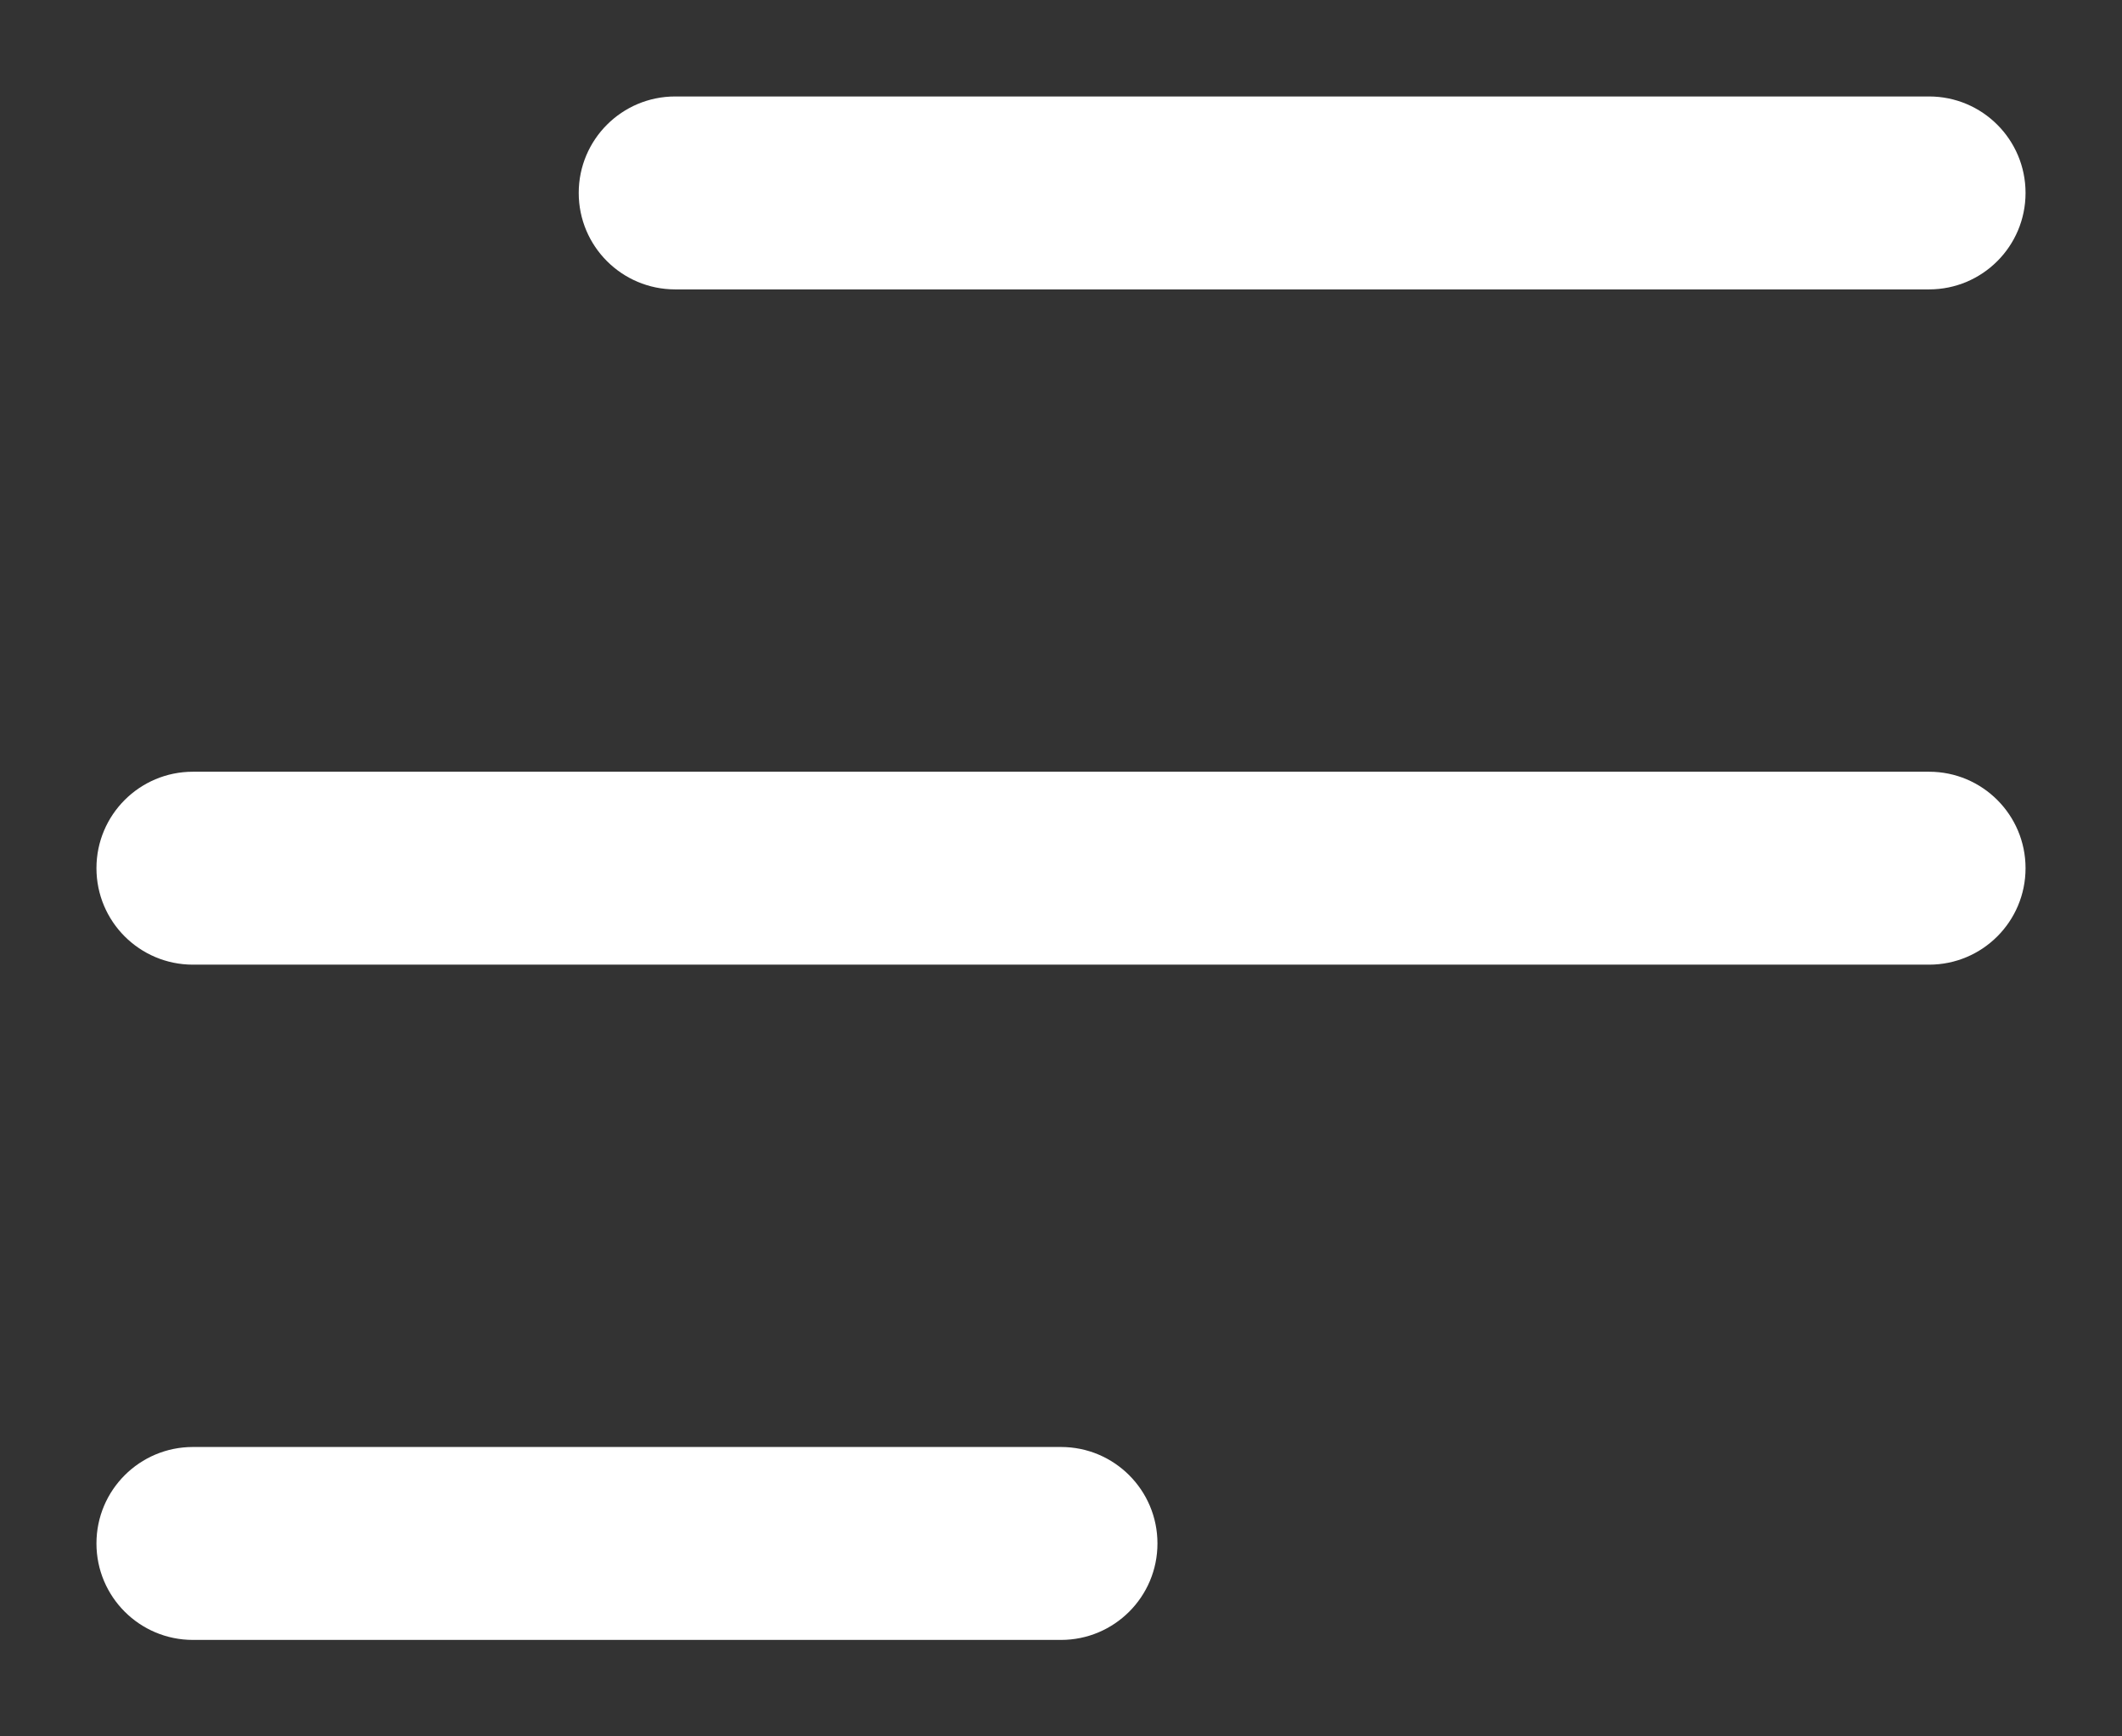
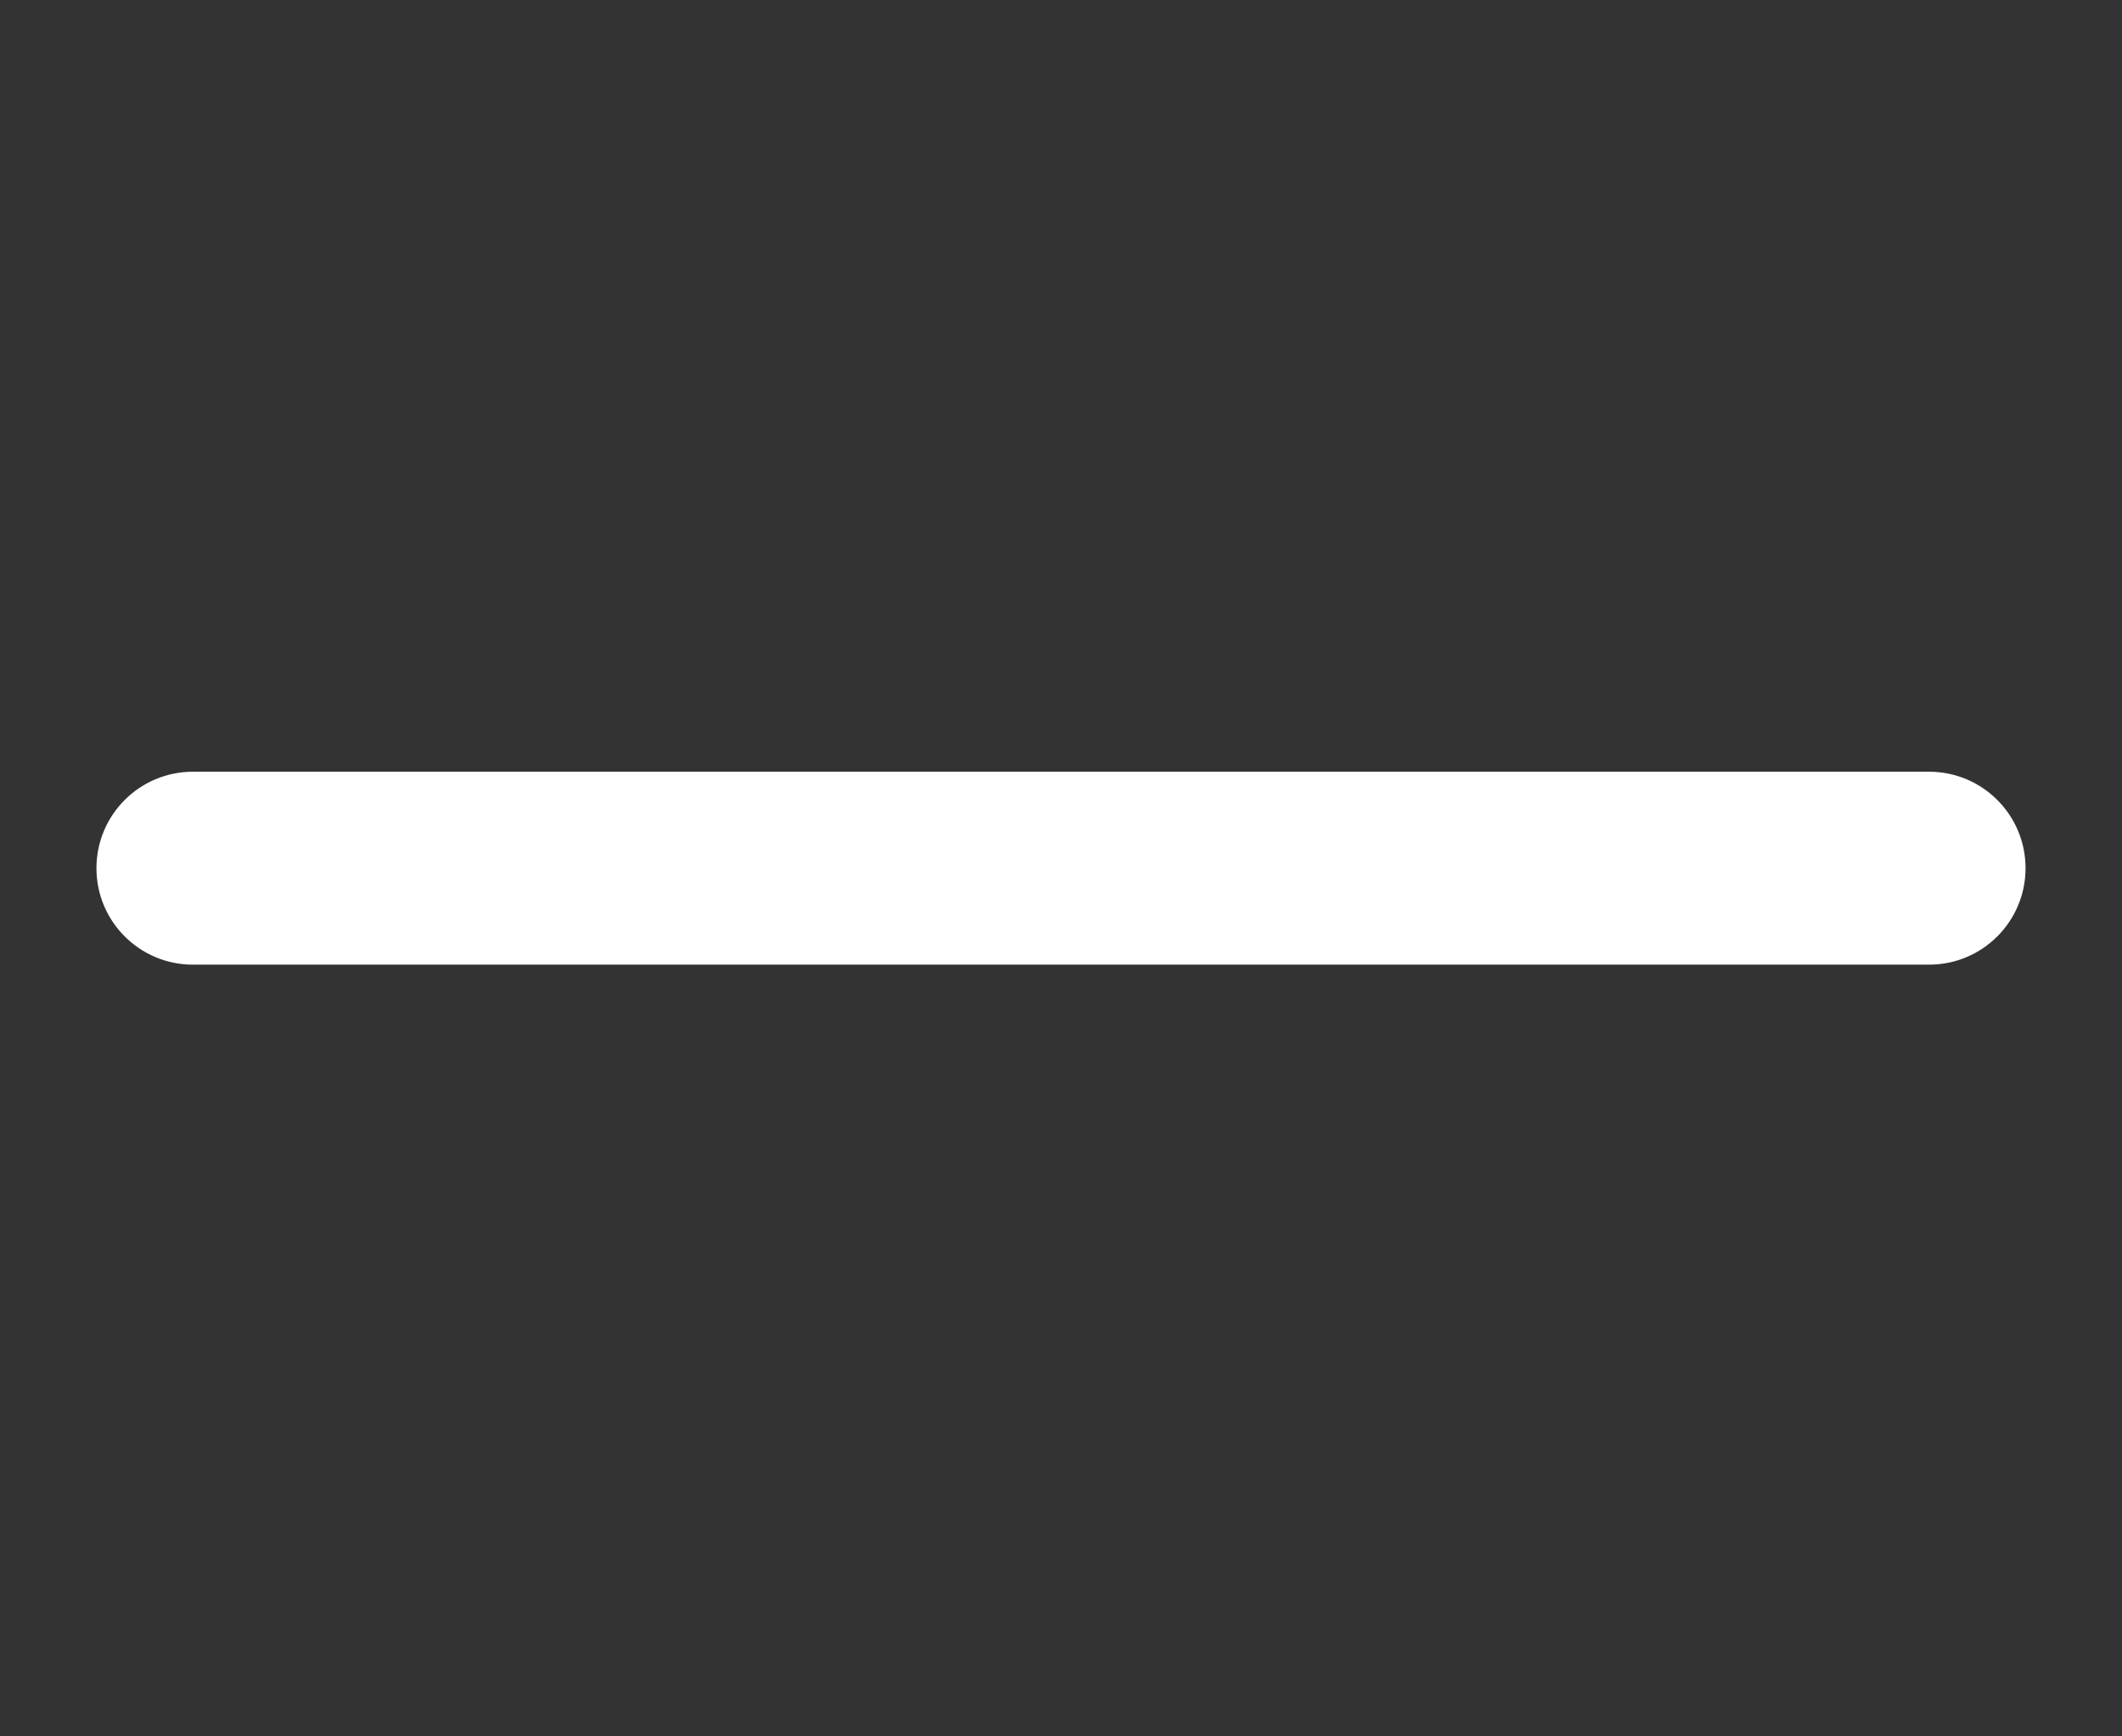
<svg xmlns="http://www.w3.org/2000/svg" width="22" height="18" viewBox="0 0 22 18" fill="none" class="text-white">
  <rect x="0" y="0" width="22" height="18" fill="#333333" stroke="none" />
-   <path d="M2 15H11C11.552 15 12 15.447 12 16C12 16.553 11.552 17 11 17H2C1.448 17 1 16.553 1 16C1 15.447 1.448 15 2 15Z" fill="#ffffff" />
  <path d="M2 8H20C20.552 8 21 8.447 21 9C21 9.553 20.552 10 20 10H2C1.448 10 1 9.553 1 9C1 8.447 1.448 8 2 8Z" fill="#ffffff" />
-   <path d="M21 2C21 1.447 20.552 1 20 1H7C6.448 1 6 1.447 6 2C6 2.553 6.448 3 7 3H20C20.552 3 21 2.553 21 2Z" fill="#ffffff" />
</svg>